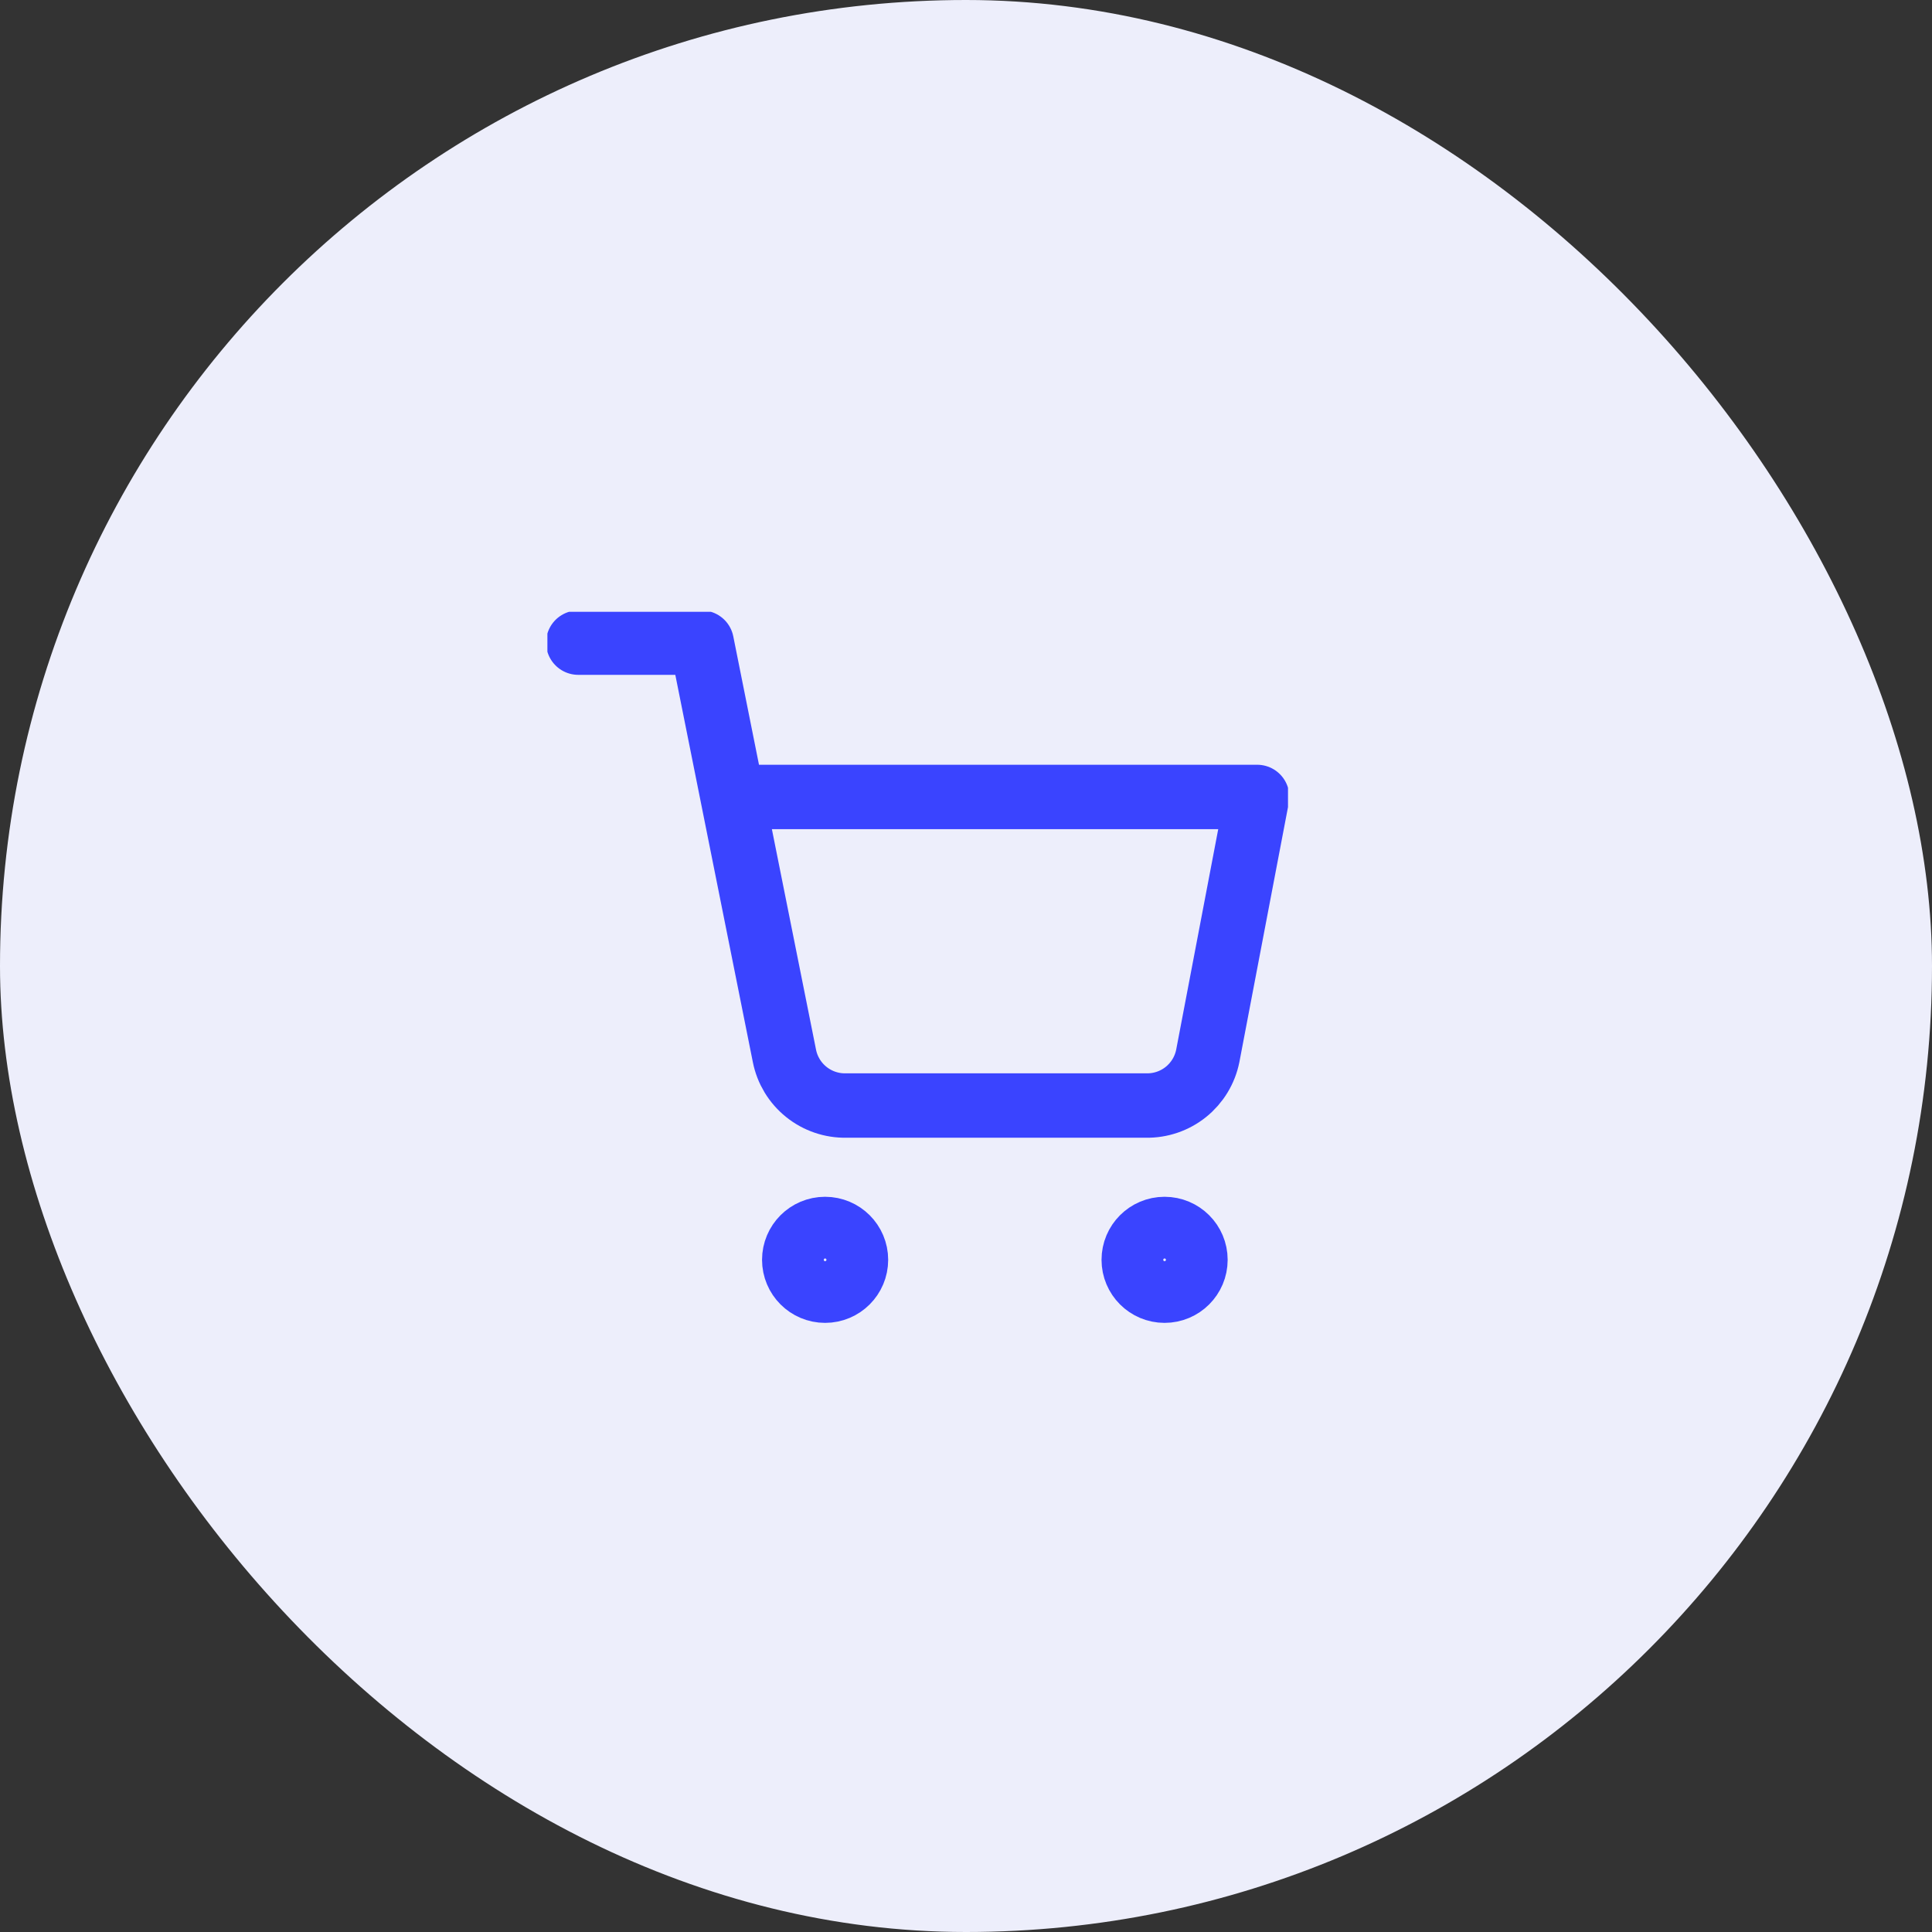
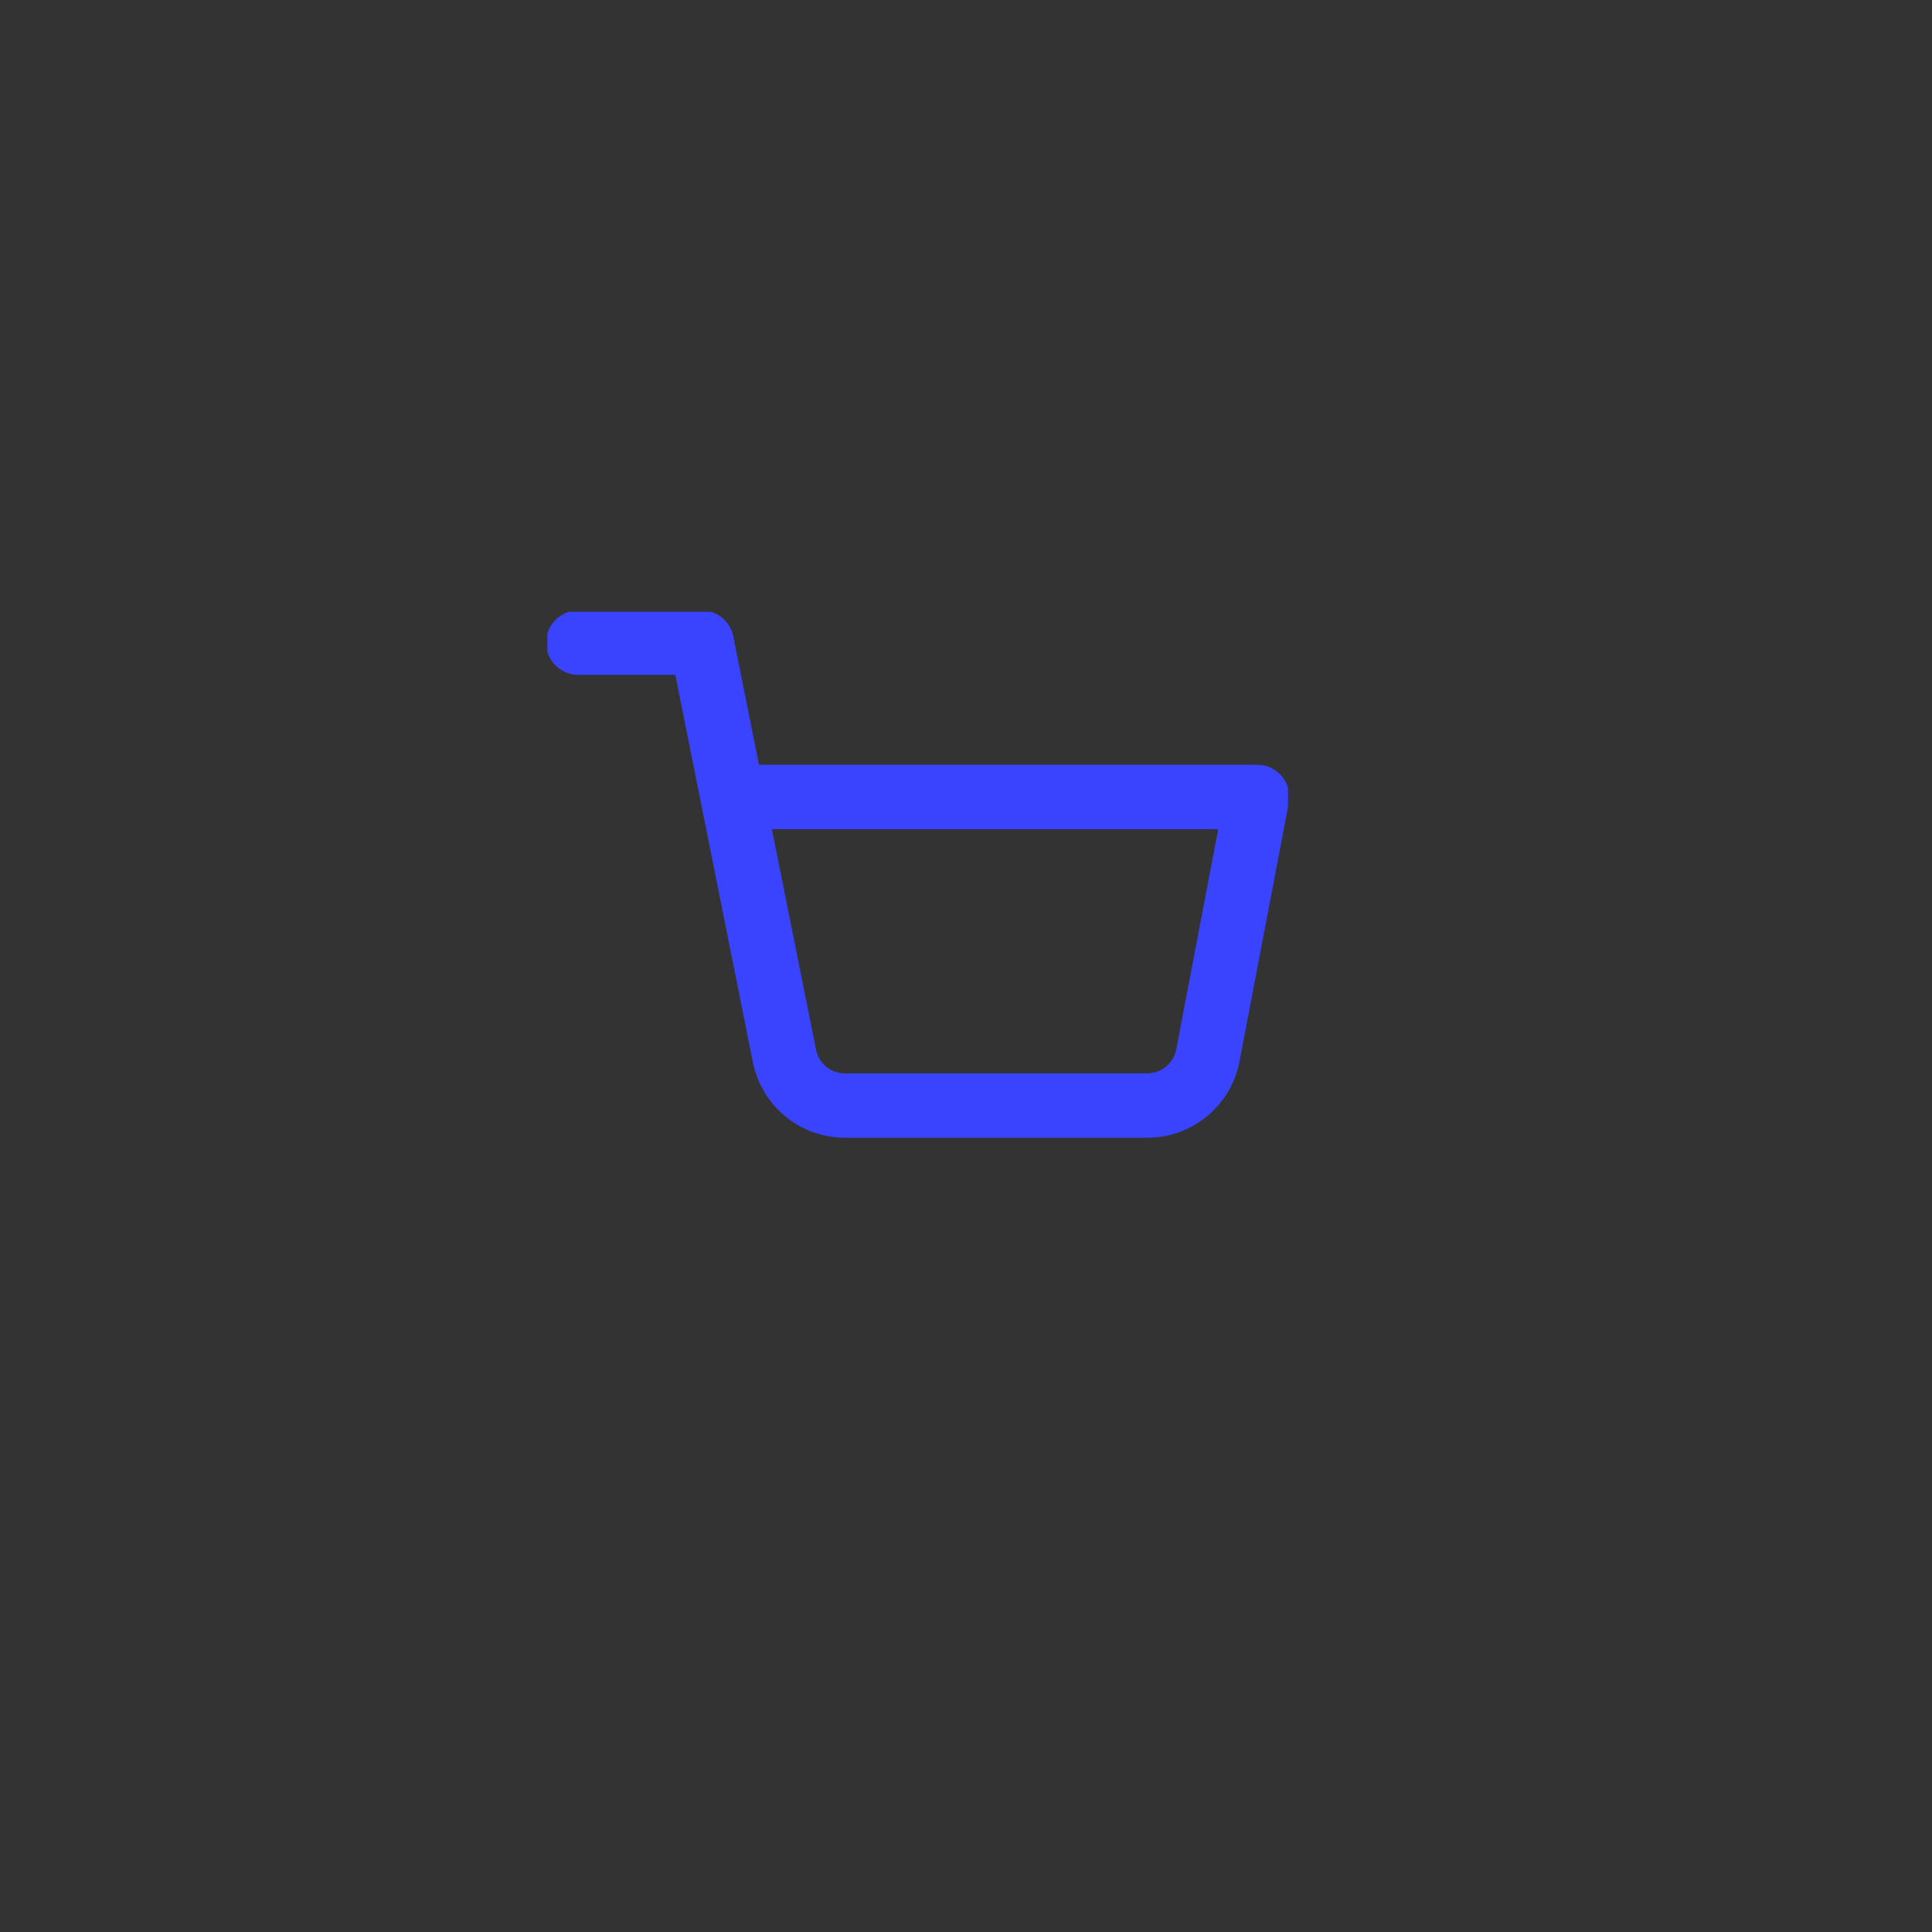
<svg xmlns="http://www.w3.org/2000/svg" width="60" height="60" viewBox="0 0 60 60" fill="none">
  <rect x="0" y="0" width="60" height="60" fill="#333333" stroke="none" />
-   <rect width="60" height="60" rx="30" fill="#EDEEFB" />
  <g clip-path="url(#clip0_138_4390)">
-     <path d="M25.624 40.083C26.154 40.083 26.583 39.654 26.583 39.125C26.583 38.596 26.154 38.167 25.624 38.167C25.095 38.167 24.666 38.596 24.666 39.125C24.666 39.654 25.095 40.083 25.624 40.083Z" stroke="#3A44FF" stroke-width="2" stroke-linecap="round" stroke-linejoin="round" />
-     <path d="M36.167 40.083C36.697 40.083 37.126 39.654 37.126 39.125C37.126 38.596 36.697 38.167 36.167 38.167C35.638 38.167 35.209 38.596 35.209 39.125C35.209 39.654 35.638 40.083 36.167 40.083Z" stroke="#3A44FF" stroke-width="2" stroke-linecap="round" stroke-linejoin="round" />
    <path d="M17.959 19.958H21.792L24.361 32.79C24.448 33.232 24.688 33.628 25.039 33.91C25.389 34.192 25.828 34.342 26.277 34.333H35.592C36.042 34.342 36.48 34.192 36.831 33.91C37.181 33.628 37.421 33.232 37.509 32.79L39.042 24.75H22.751" stroke="#3A44FF" stroke-width="2" stroke-linecap="round" stroke-linejoin="round" />
  </g>
  <defs>
    <clipPath id="clip0_138_4390">
      <rect width="23" height="23" fill="white" transform="translate(17 19)" />
    </clipPath>
  </defs>
</svg>